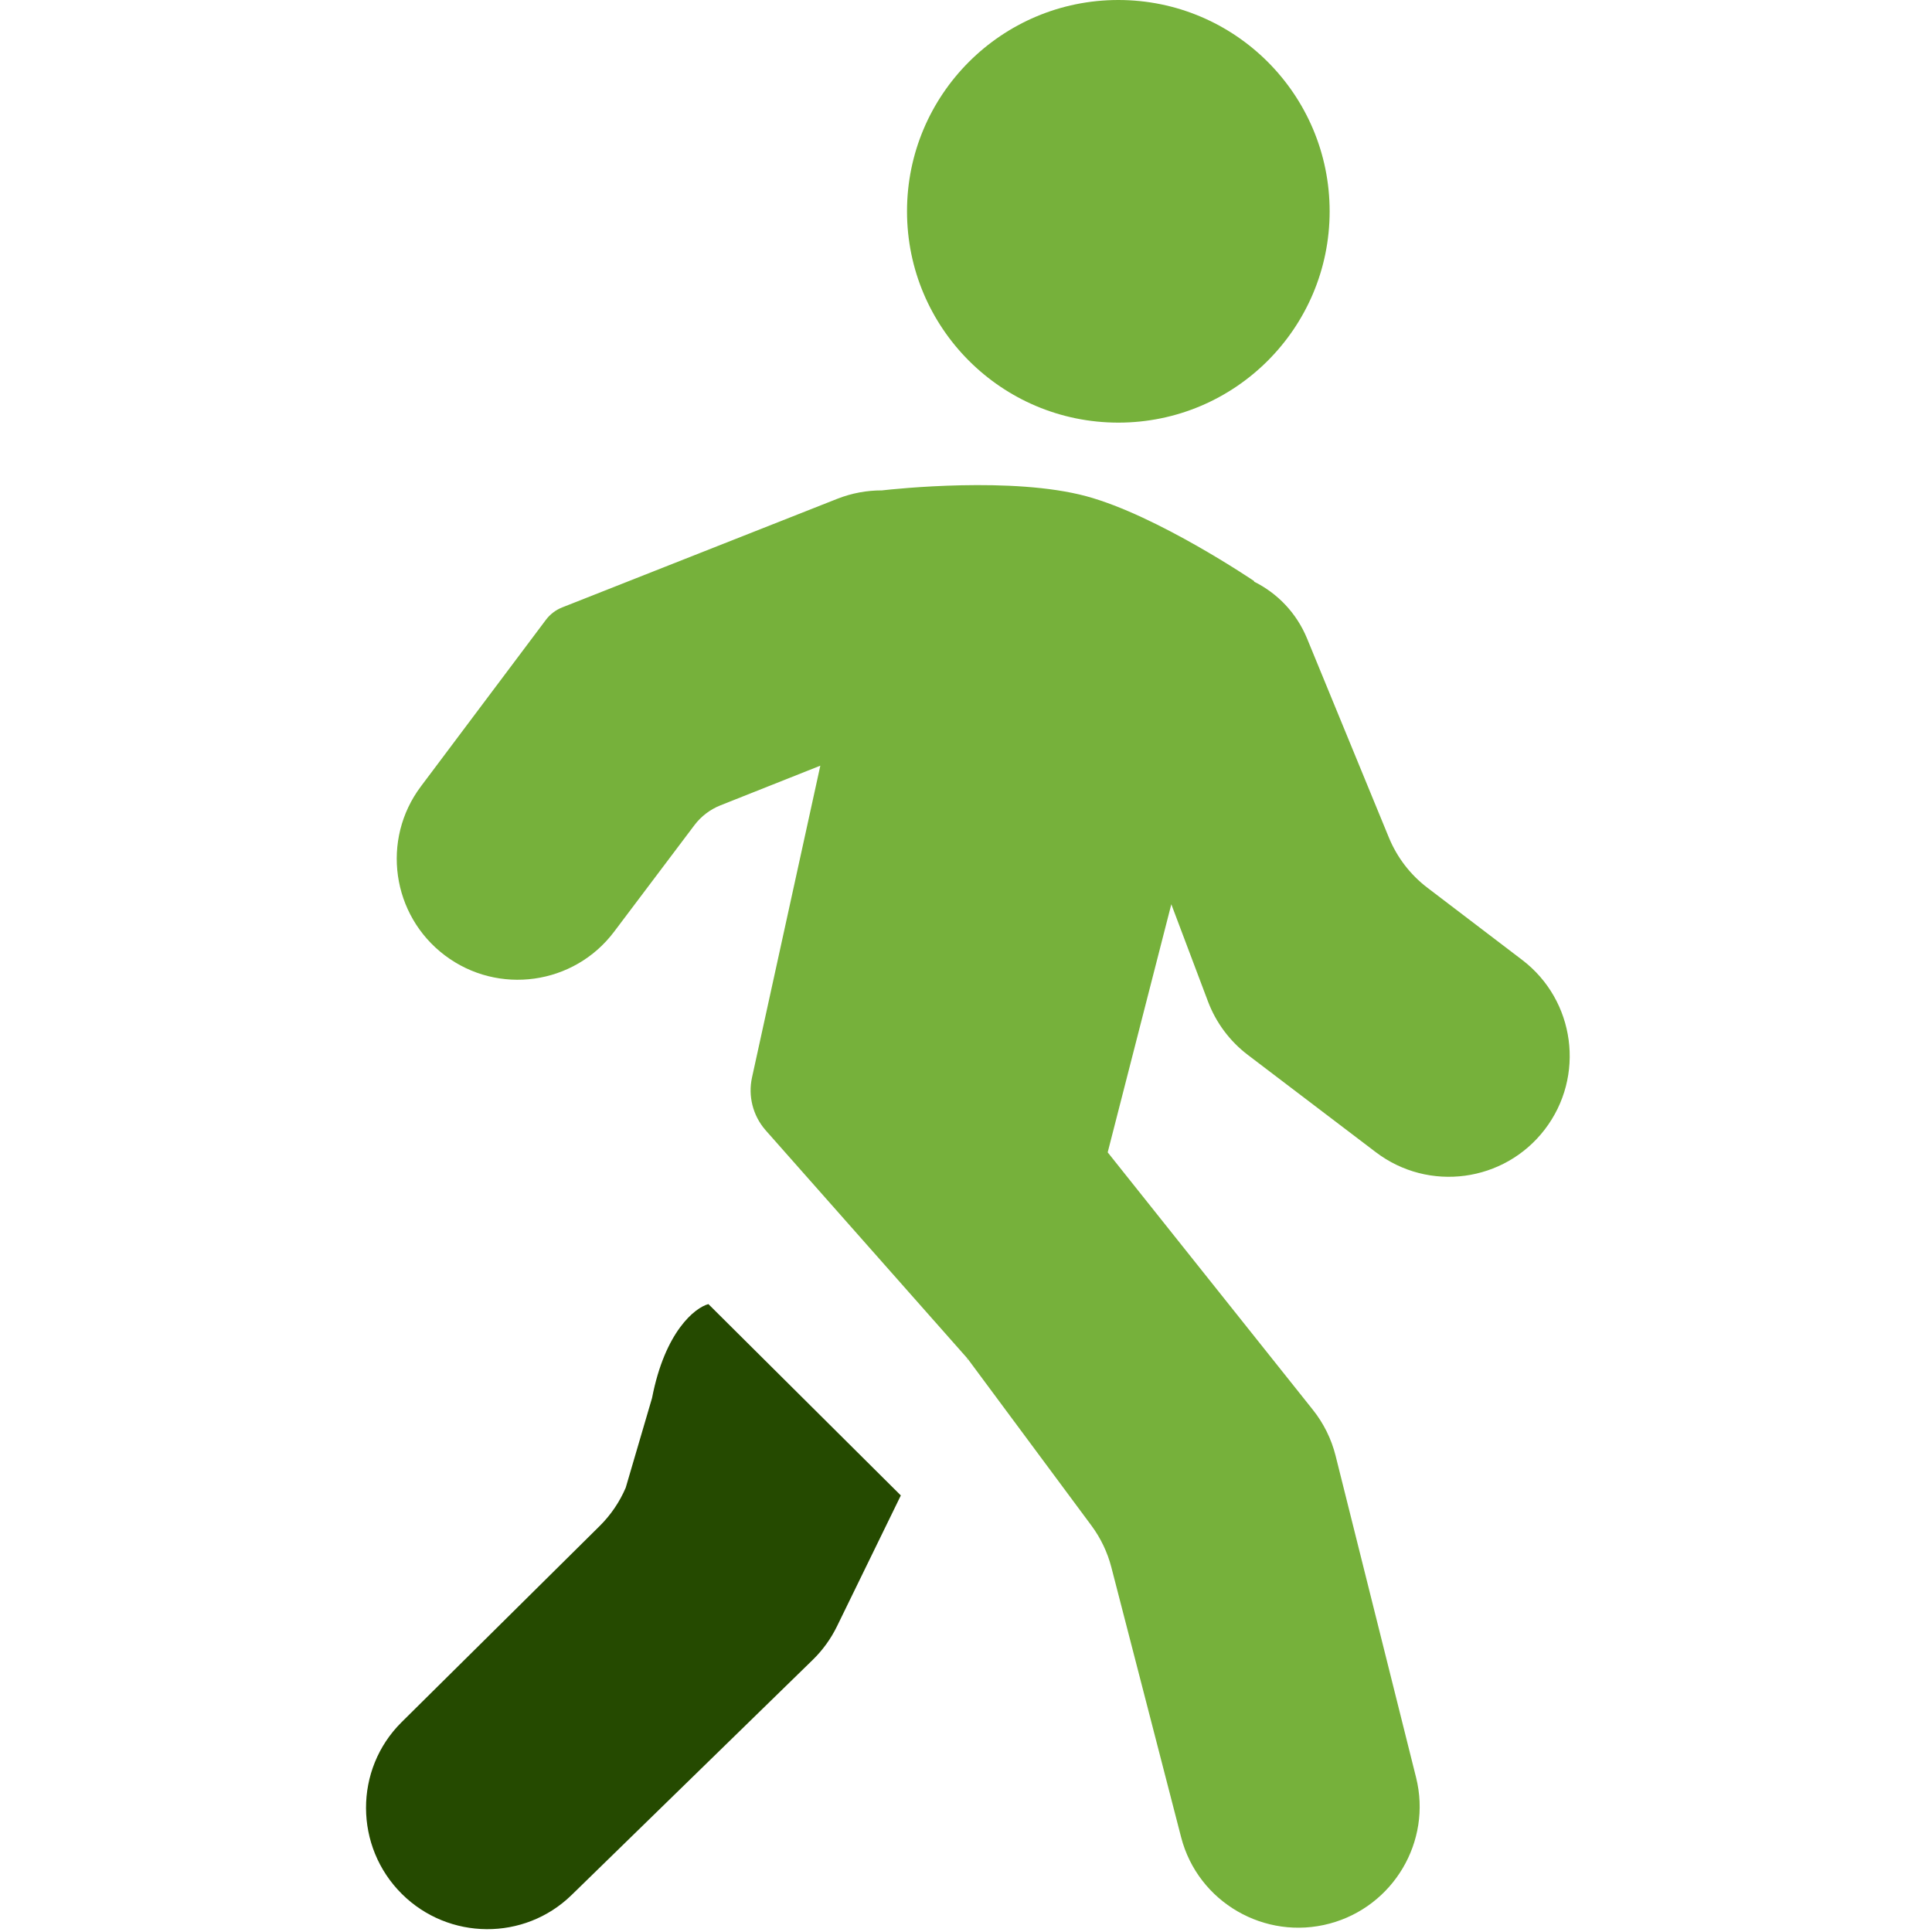
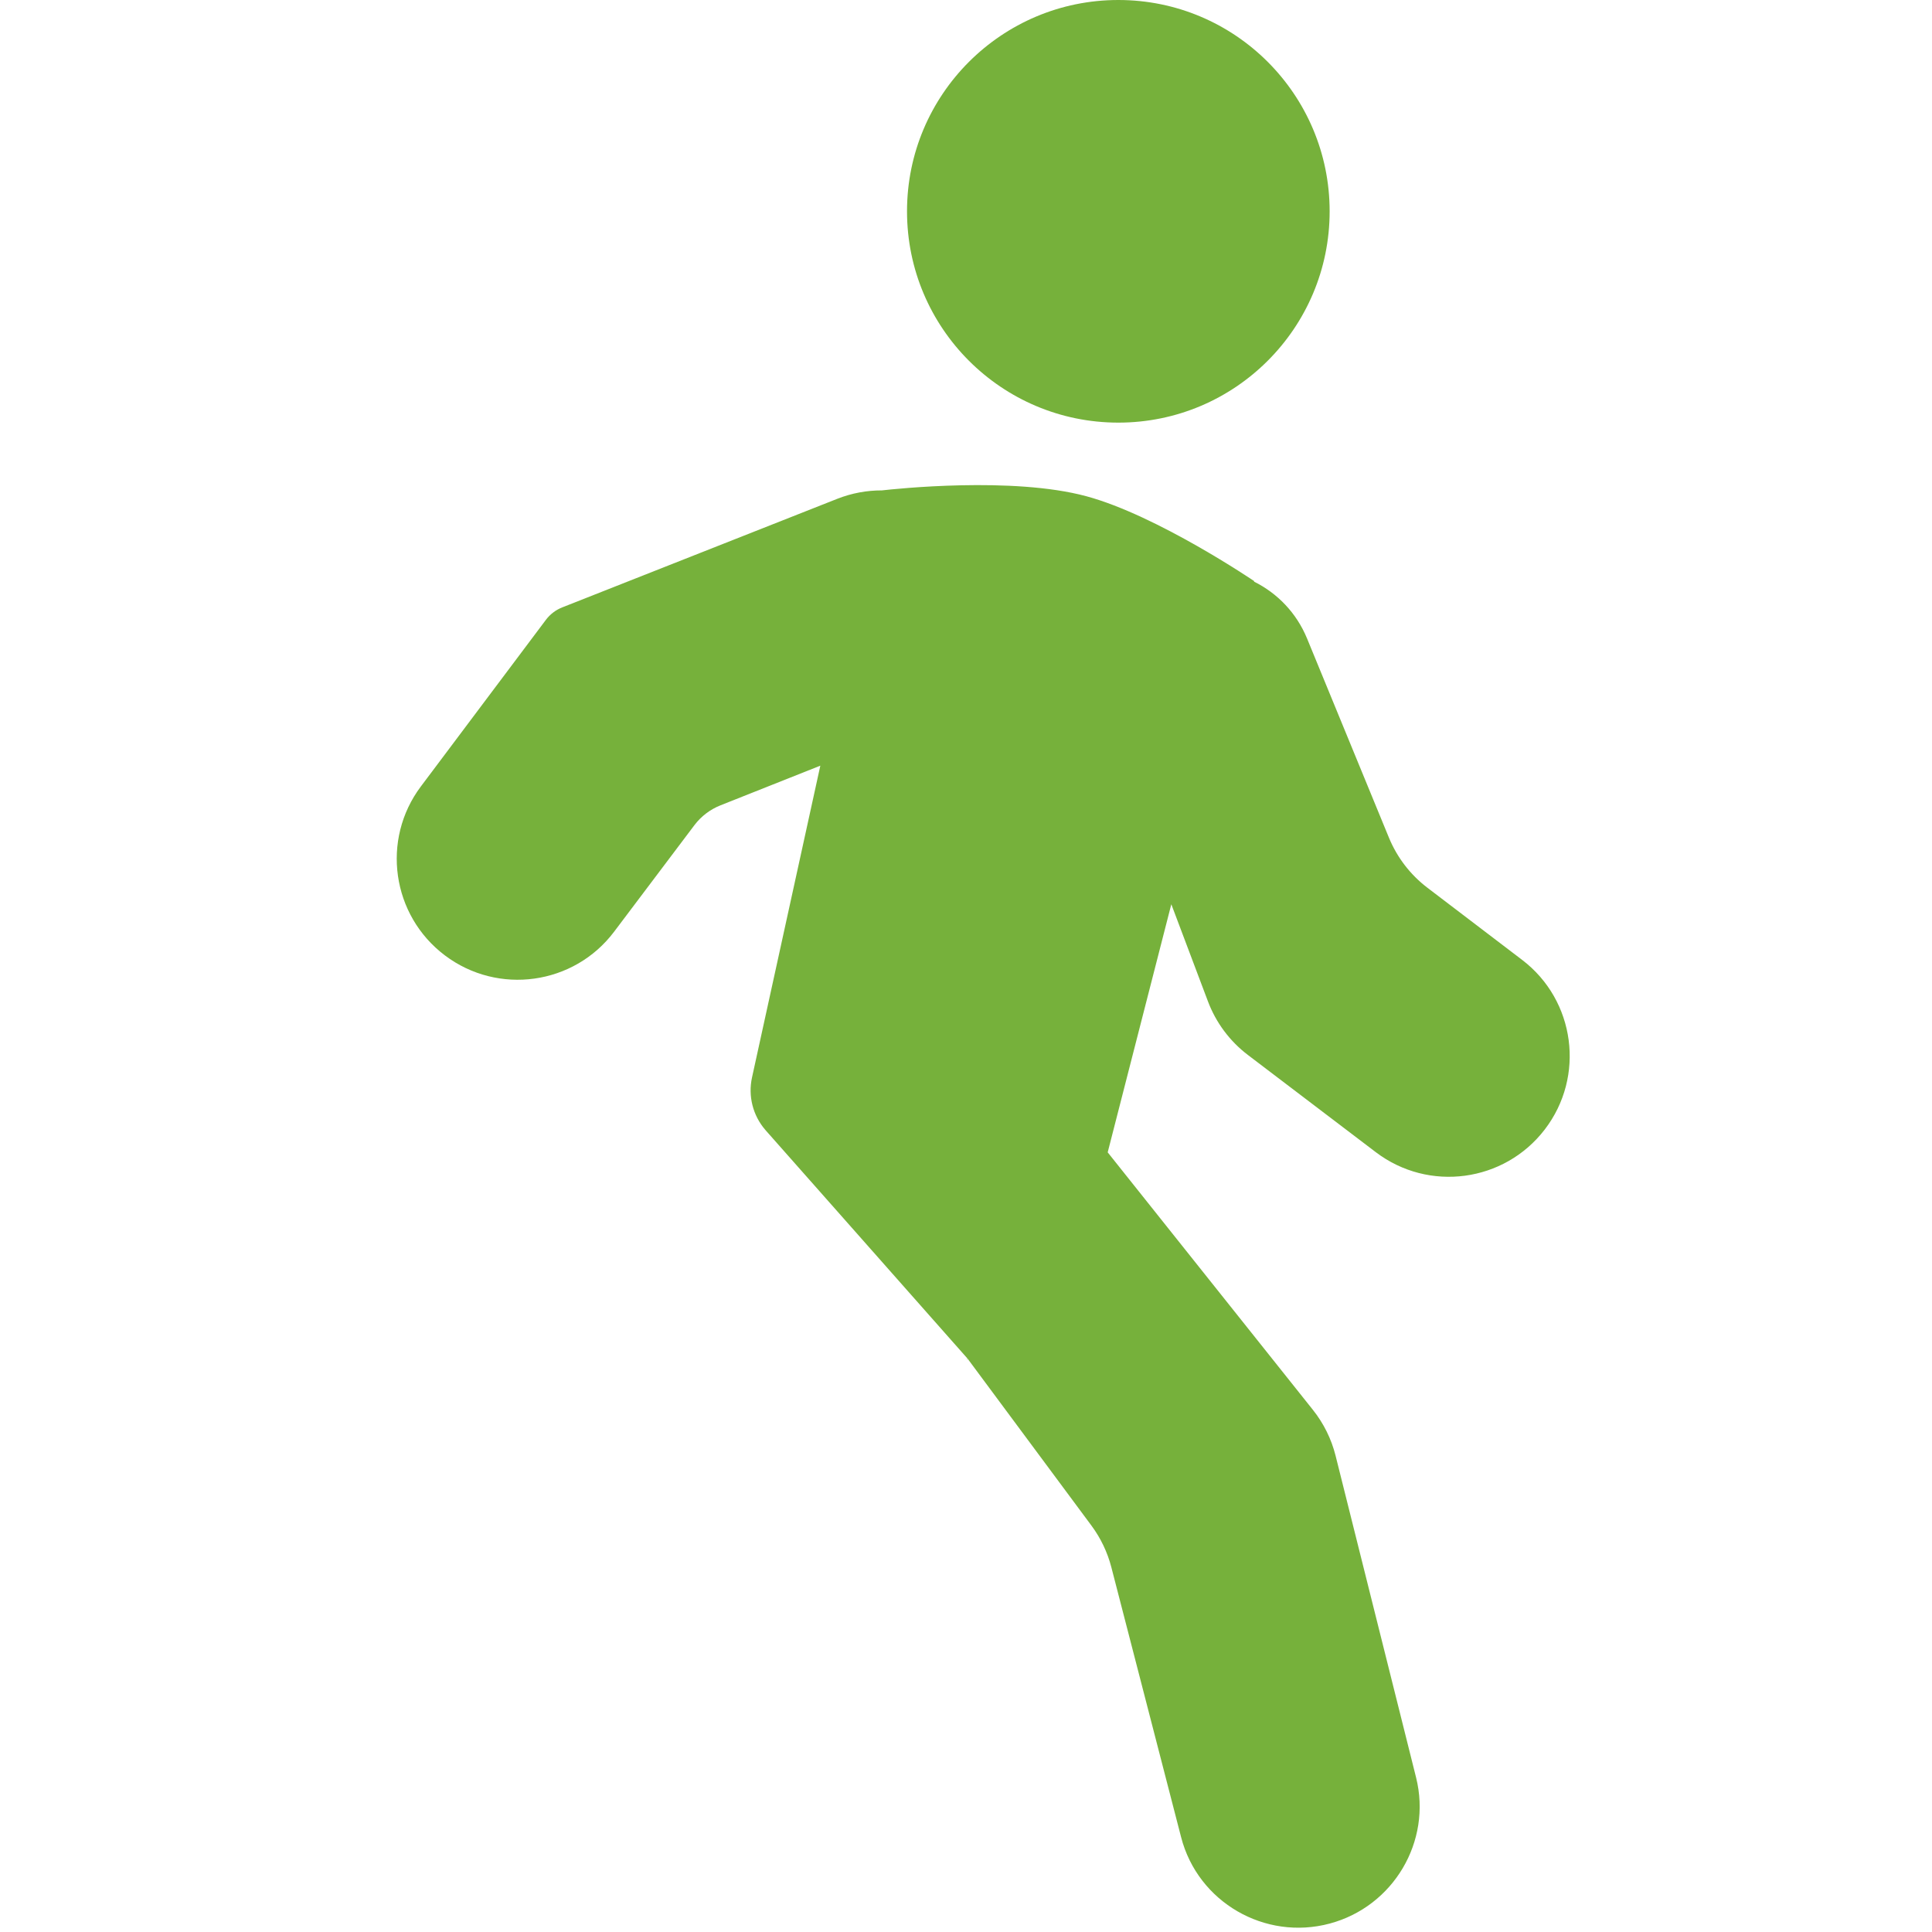
<svg xmlns="http://www.w3.org/2000/svg" width="100" height="100" viewBox="0 0 100 100" fill="none">
  <path d="M37.286 41.686L42.46 39.631L38.924 55.77C38.714 56.728 38.966 57.73 39.605 58.474L39.66 58.538L50.072 70.312L50.04 70.413L50.083 70.324L56.493 78.965C56.972 79.612 57.323 80.345 57.524 81.124L61.135 95.096C62.004 98.459 65.472 100.462 68.827 99.563C72.122 98.68 74.123 95.312 73.296 92.003L69.131 75.352C68.914 74.484 68.513 73.673 67.956 72.974L57.334 59.645L60.627 46.804L62.524 51.833C62.938 52.932 63.654 53.893 64.59 54.604L71.213 59.638C73.953 61.719 77.862 61.193 79.956 58.463C82.062 55.718 81.539 51.781 78.786 49.684L73.882 45.949C72.999 45.277 72.311 44.38 71.889 43.353L67.654 33.051C67.106 31.718 66.11 30.7 64.909 30.105L64.916 30.078C64.916 30.078 59.897 26.673 56.225 25.684C52.406 24.655 46.334 25.305 45.645 25.383C44.875 25.381 44.092 25.521 43.333 25.82L29.102 31.438C28.766 31.57 28.473 31.794 28.256 32.082L21.785 40.705C19.716 43.461 20.274 47.376 23.027 49.451C25.783 51.529 29.707 50.983 31.785 48.227L35.944 42.709C36.289 42.252 36.754 41.898 37.286 41.686ZM57.885 21.875C63.925 21.875 68.822 16.978 68.822 10.938C68.822 4.897 63.925 0 57.885 0C51.844 0 46.947 4.897 46.947 10.938C46.947 16.978 51.844 21.875 57.885 21.875Z" fill="#76B13B" />
-   <path d="M43.321 84.18L46.627 77.404L36.667 67.5C35.972 67.684 34.417 68.915 33.75 72.36L32.387 77.004C32.07 77.744 31.613 78.416 31.041 78.983L20.788 89.138C18.321 91.582 18.337 95.587 20.803 98.033C23.225 100.435 27.142 100.468 29.584 98.087L42.067 85.914C42.581 85.413 43.005 84.826 43.321 84.18Z" fill="#254A00" />
</svg>